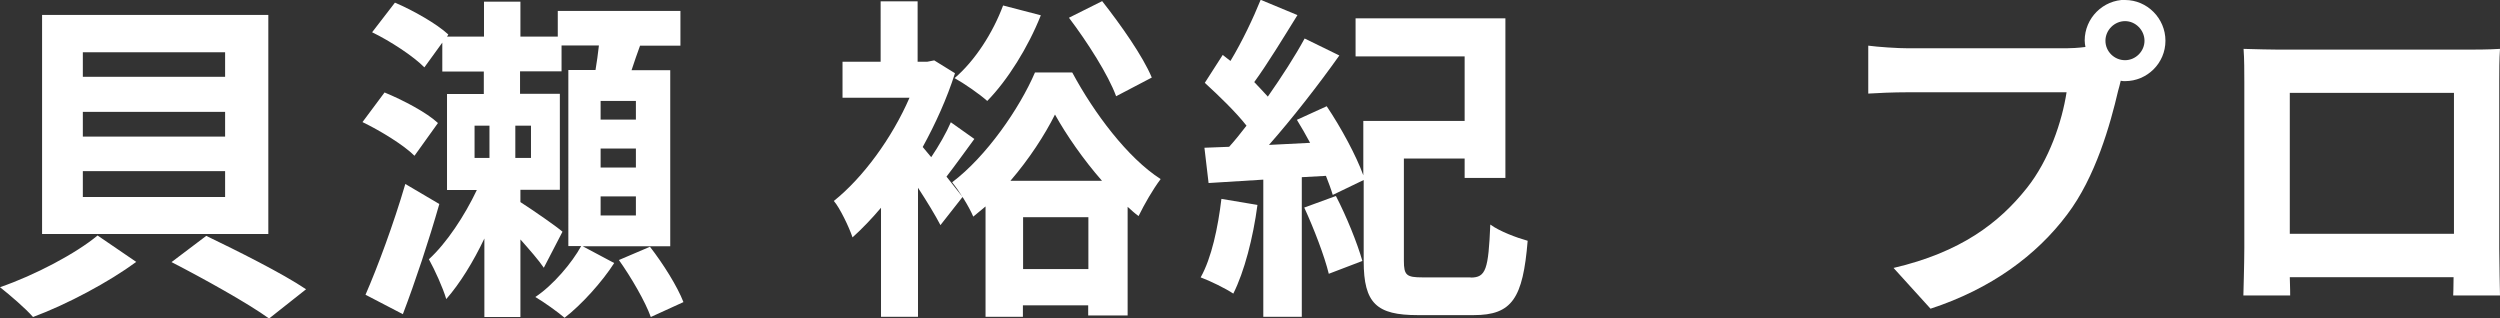
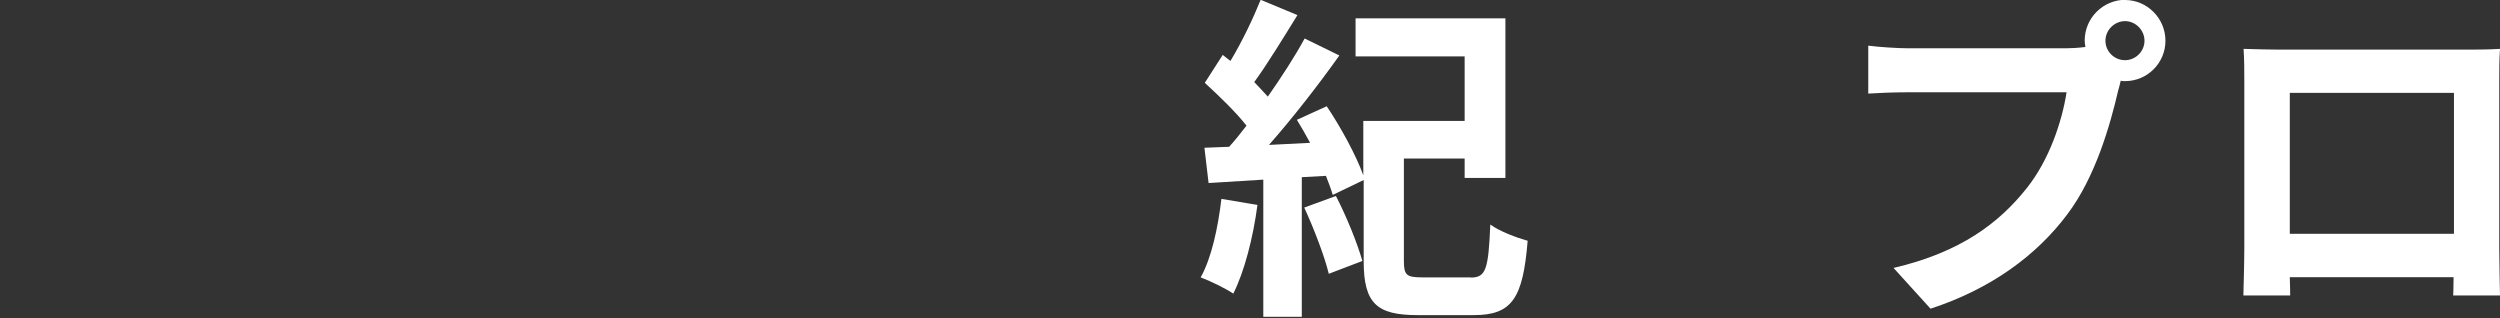
<svg xmlns="http://www.w3.org/2000/svg" id="_レイヤー_2" viewBox="0 0 132.49 16.87">
  <rect x="0" y="0" width="132.49" height="16.87" fill="#333333" stroke="none" />
  <g id="_レイヤー_2-2">
-     <path d="M7.22,13.88c-1.44,1.06-3.66,2.25-5.47,2.92-.41-.47-1.21-1.15-1.75-1.58,1.84-.63,4.05-1.8,5.17-2.74l2.05,1.4ZM14.22.79v11.61H2.23V.79h11.99ZM4.39,4.07h7.54v-1.3h-7.54v1.3ZM4.39,7.24h7.54v-1.31h-7.54v1.31ZM4.39,10.44h7.54v-1.37h-7.54v1.37ZM10.93,12.5c1.6.77,4.03,1.98,5.29,2.83l-1.96,1.55c-1.12-.81-3.48-2.12-5.17-2.99l1.84-1.39Z" style="fill:#fff;" />
-     <path d="M21.96,8.25c-.56-.56-1.78-1.31-2.75-1.78l1.17-1.57c.99.41,2.23,1.06,2.83,1.62l-1.24,1.73ZM23.28,10.82c-.56,1.96-1.26,4.07-1.93,5.83l-1.98-1.03c.63-1.44,1.49-3.75,2.11-5.87l1.8,1.06ZM30.86,13.04l1.69.9c-.63.99-1.75,2.23-2.63,2.9-.38-.32-1.06-.81-1.55-1.1.95-.63,1.95-1.82,2.43-2.7h-.68V3.71h1.44c.07-.41.13-.86.18-1.3h-1.98v1.37h-2.2v1.19h2.11v5.09h-2.09v.65c.7.45,1.94,1.31,2.23,1.57l-.99,1.91c-.27-.4-.76-.96-1.24-1.5v4.11h-1.91v-4.16c-.59,1.24-1.3,2.39-2.02,3.21-.18-.61-.61-1.55-.92-2.11.94-.86,1.89-2.3,2.54-3.67h-1.58v-5.09h1.95v-1.19h-2.2v-1.53l-.95,1.31c-.58-.59-1.8-1.39-2.77-1.86l1.21-1.57c.97.41,2.23,1.13,2.83,1.69l-.07.11h1.96V.09h1.93v1.85h1.98V.58h6.5v1.84h-2.14c-.16.43-.31.88-.45,1.3h2.05v9.33h-4.65ZM25.15,8.37h.79v-1.71h-.79v1.71ZM28.14,6.66h-.83v1.71h.83v-1.71ZM33.7,5.35h-1.87v.99h1.87v-.99ZM33.7,7.87h-1.87v1.01h1.87v-1.01ZM33.7,10.41h-1.87v1.01h1.87v-1.01ZM34.44,13.07c.7.9,1.46,2.11,1.78,2.94l-1.73.79c-.29-.81-1.03-2.09-1.69-3.02l1.64-.7Z" style="fill:#fff;" />
-     <path d="M51.64,7.36c-.5.68-1.03,1.42-1.48,2,.38.49.7.88.85,1.08l-1.17,1.49c-.27-.52-.72-1.26-1.19-1.98v6.84h-1.96v-5.78c-.5.59-1.01,1.12-1.51,1.57-.18-.54-.68-1.58-.99-1.93,1.55-1.24,3.08-3.33,4.01-5.47h-3.55v-1.91h2.02V.07h1.96v3.2h.52l.36-.07,1.1.68c-.43,1.35-1.03,2.67-1.71,3.91l.45.54c.4-.59.81-1.31,1.04-1.85l1.24.88ZM56.83,3.85c1.15,2.14,2.93,4.52,4.68,5.64-.42.56-.85,1.31-1.17,1.96-.2-.14-.38-.31-.58-.49v5.76h-2.09v-.54h-3.46v.61h-1.98v-5.85c-.22.18-.43.36-.65.54-.25-.58-.74-1.35-1.12-1.82,1.82-1.37,3.58-3.93,4.39-5.82h1.96ZM55.16.81c-.67,1.69-1.76,3.44-2.84,4.54-.4-.36-1.24-.94-1.73-1.21,1.08-.92,2.03-2.4,2.57-3.85l2,.52ZM58.4,9.58c-.99-1.13-1.89-2.43-2.49-3.51-.54,1.08-1.37,2.36-2.36,3.51h4.84ZM57.68,14.26v-2.75h-3.46v2.75h3.46ZM59.15,5.1c-.41-1.13-1.53-2.88-2.5-4.16l1.76-.88c.99,1.26,2.16,2.92,2.63,4.05l-1.89.99Z" style="fill:#fff;" />
    <path d="M66.64,10.86c-.23,1.75-.7,3.55-1.28,4.7-.4-.27-1.24-.68-1.73-.86.58-1.03.92-2.65,1.1-4.16l1.91.32ZM77.94,14.71c.81,0,.94-.43,1.04-2.81.49.36,1.4.7,1.98.86-.25,3.06-.83,3.94-2.86,3.94h-2.97c-2.16,0-2.86-.61-2.86-2.86v-4.3l-1.64.79c-.09-.31-.22-.65-.36-1.01l-1.28.07v7.4h-2.04v-7.27l-2.9.18-.22-1.87,1.31-.05c.31-.34.61-.72.92-1.12-.58-.74-1.48-1.6-2.21-2.27l.95-1.48c.14.11.27.22.41.32.61-1.01,1.21-2.27,1.6-3.24l1.95.81c-.74,1.19-1.57,2.56-2.29,3.55.27.27.5.54.72.77.74-1.06,1.44-2.14,1.95-3.08l1.84.9c-1.1,1.55-2.47,3.31-3.73,4.74l2.18-.11c-.22-.41-.47-.85-.7-1.22l1.58-.72c.76,1.13,1.57,2.63,1.94,3.66v-2.88h5.37v-3.42h-5.78V.97h7.94v8.46h-2.16v-1.03h-3.22v5.42c0,.77.14.88.99.88h2.54ZM70.8,10.39c.56,1.08,1.13,2.49,1.4,3.44l-1.78.68c-.22-.92-.79-2.4-1.3-3.51l1.67-.61Z" style="fill:#fff;" />
    <path d="M112.62,0c1.17,0,2.14.97,2.14,2.16s-.97,2.14-2.14,2.14c-.07,0-.16,0-.23-.02-.05.2-.09.38-.14.54-.41,1.76-1.19,4.56-2.7,6.55-1.62,2.16-4.03,3.94-7.24,4.99l-1.96-2.16c3.56-.83,5.6-2.39,7.06-4.23,1.19-1.49,1.87-3.53,2.11-5.08h-8.37c-.83,0-1.69.04-2.14.07v-2.54c.52.07,1.55.14,2.14.14h8.34c.25,0,.65-.02,1.03-.07-.02-.11-.04-.22-.04-.34,0-1.19.97-2.16,2.16-2.16ZM112.62,3.19c.56,0,1.03-.47,1.03-1.03s-.47-1.04-1.03-1.04-1.04.47-1.04,1.04.47,1.03,1.04,1.03Z" style="fill:#fff;" />
    <path d="M120.81,2.63h9.9c.45,0,1.13,0,1.78-.04-.04.54-.04,1.21-.04,1.75v8.82c0,.7.04,2.43.04,2.5h-2.48s.02-.45.02-.97h-8.68c.02.5.02.92.02.97h-2.48c0-.09.05-1.66.05-2.52V4.34c0-.5,0-1.24-.04-1.75.74.02,1.42.04,1.91.04ZM121.35,12.39h8.7v-7.47h-8.7v7.47Z" style="fill:#fff;" />
  </g>
</svg>